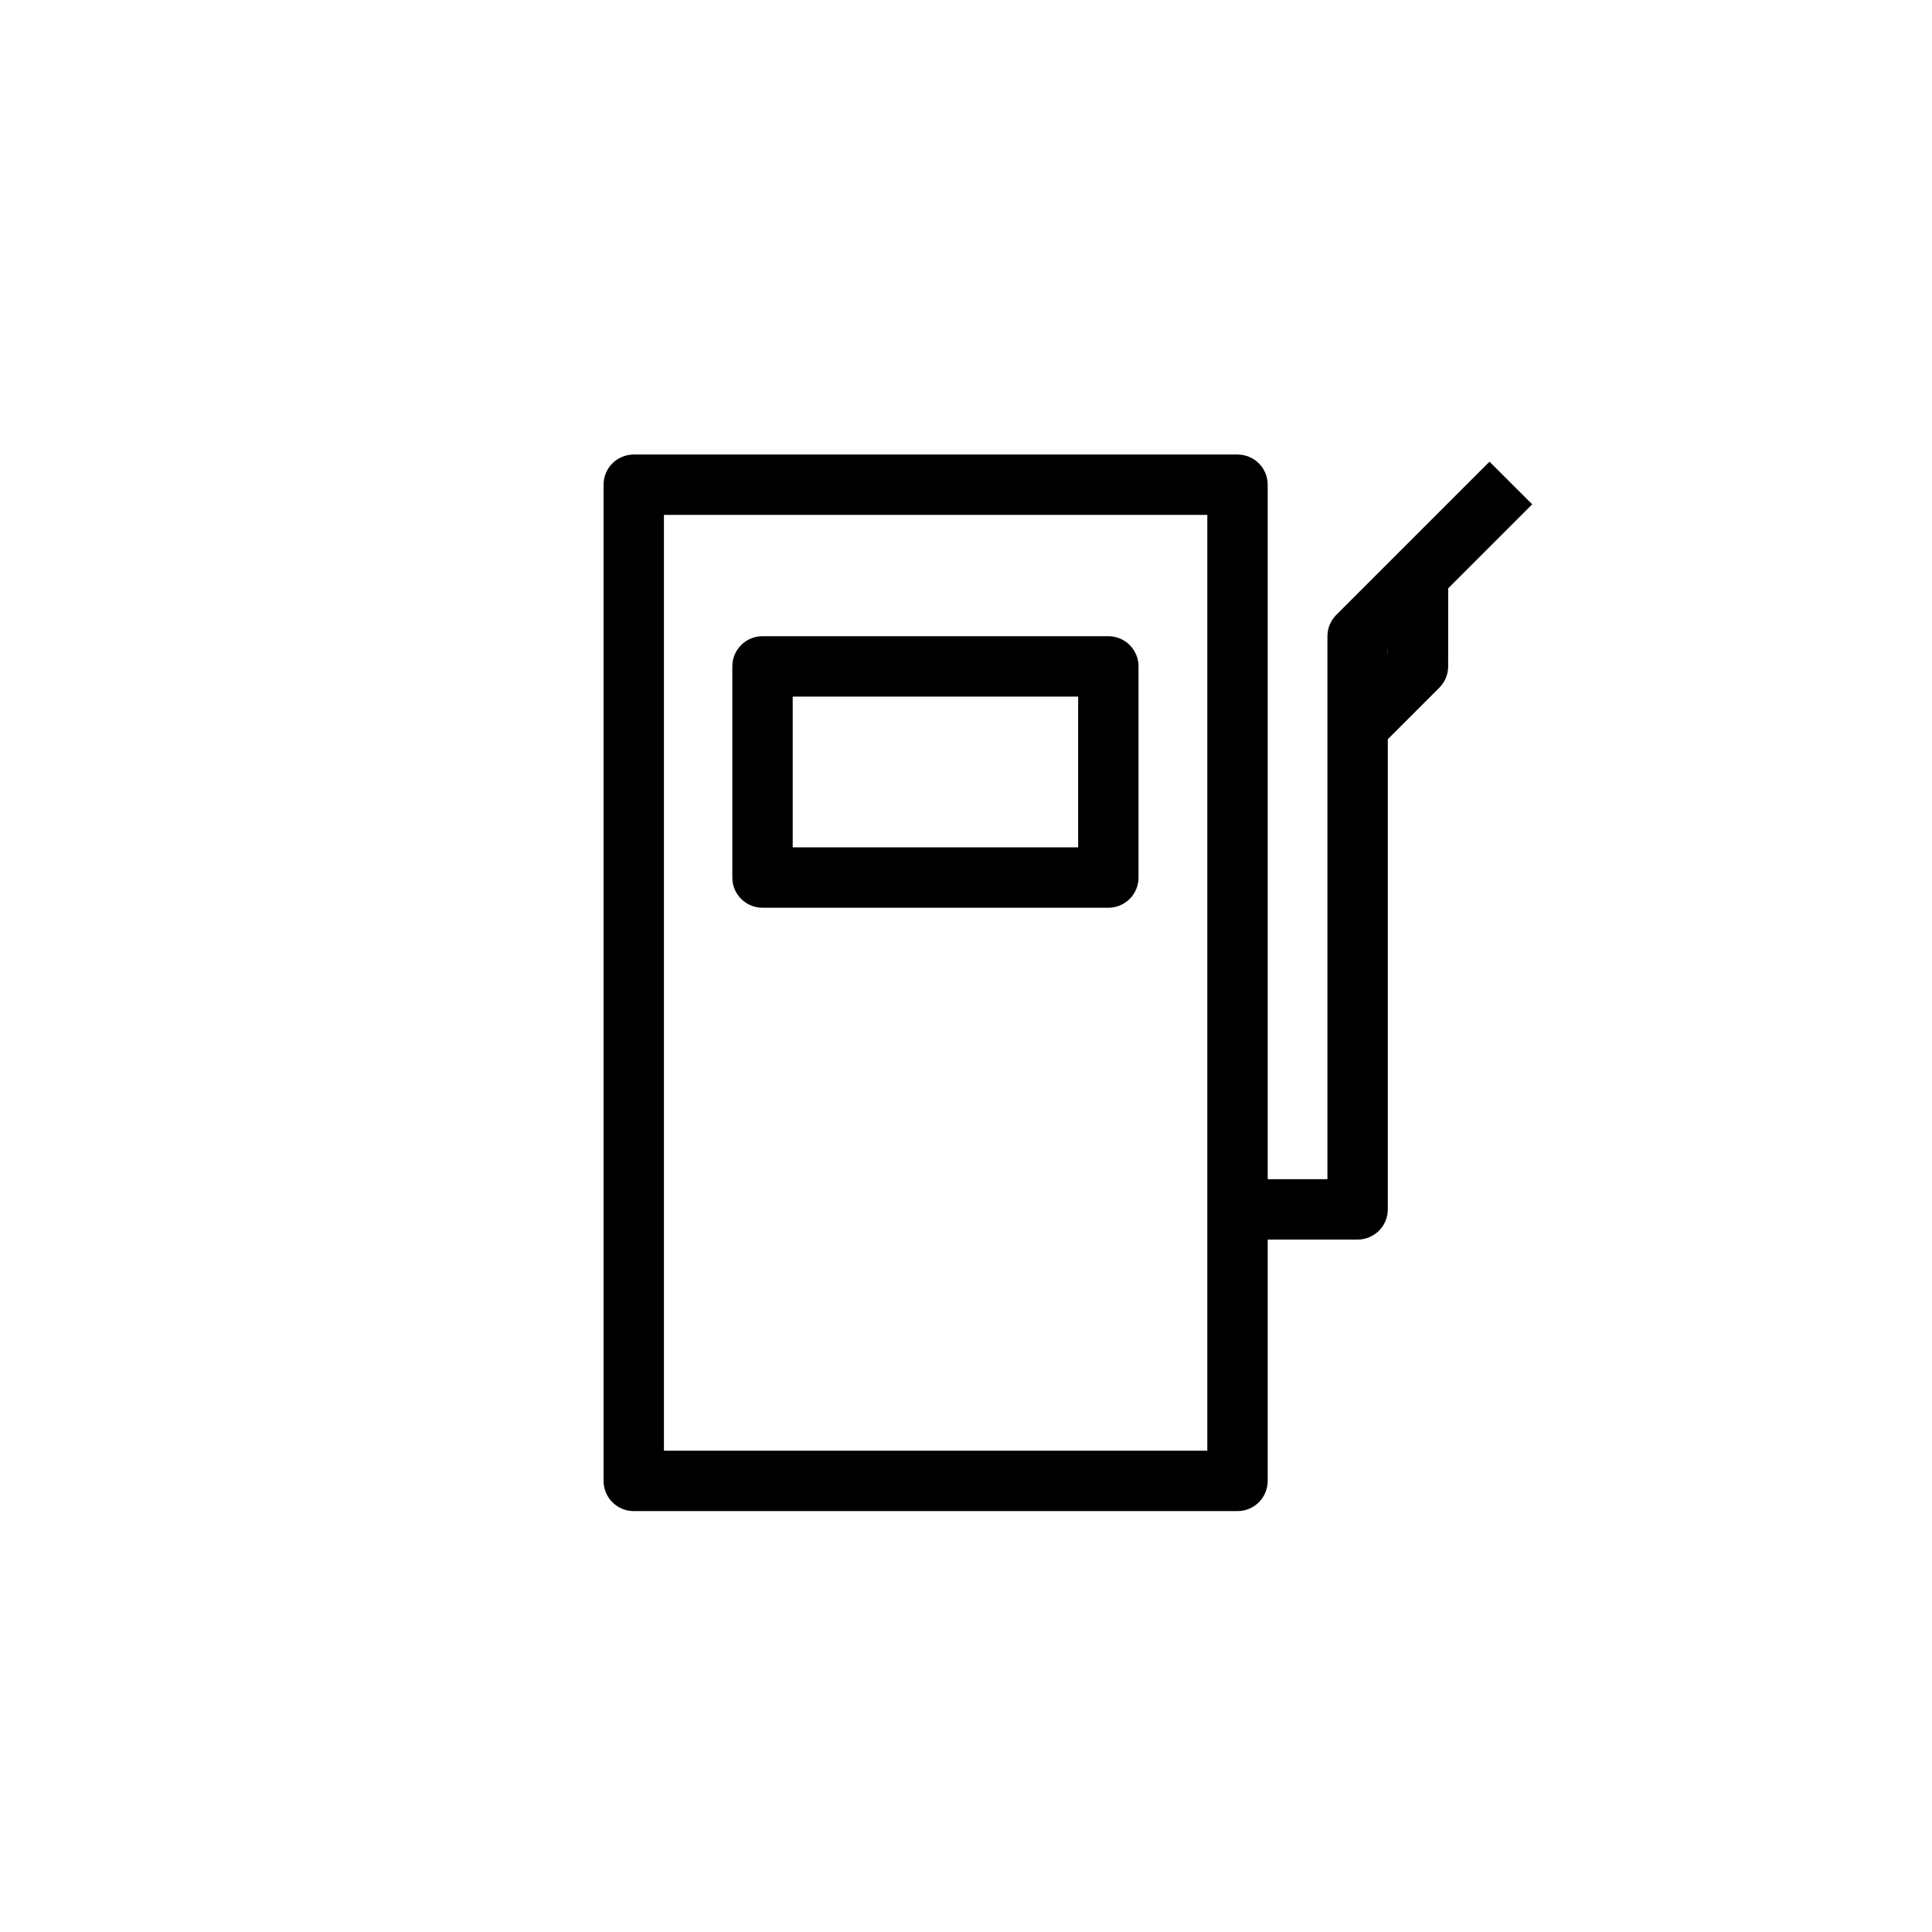
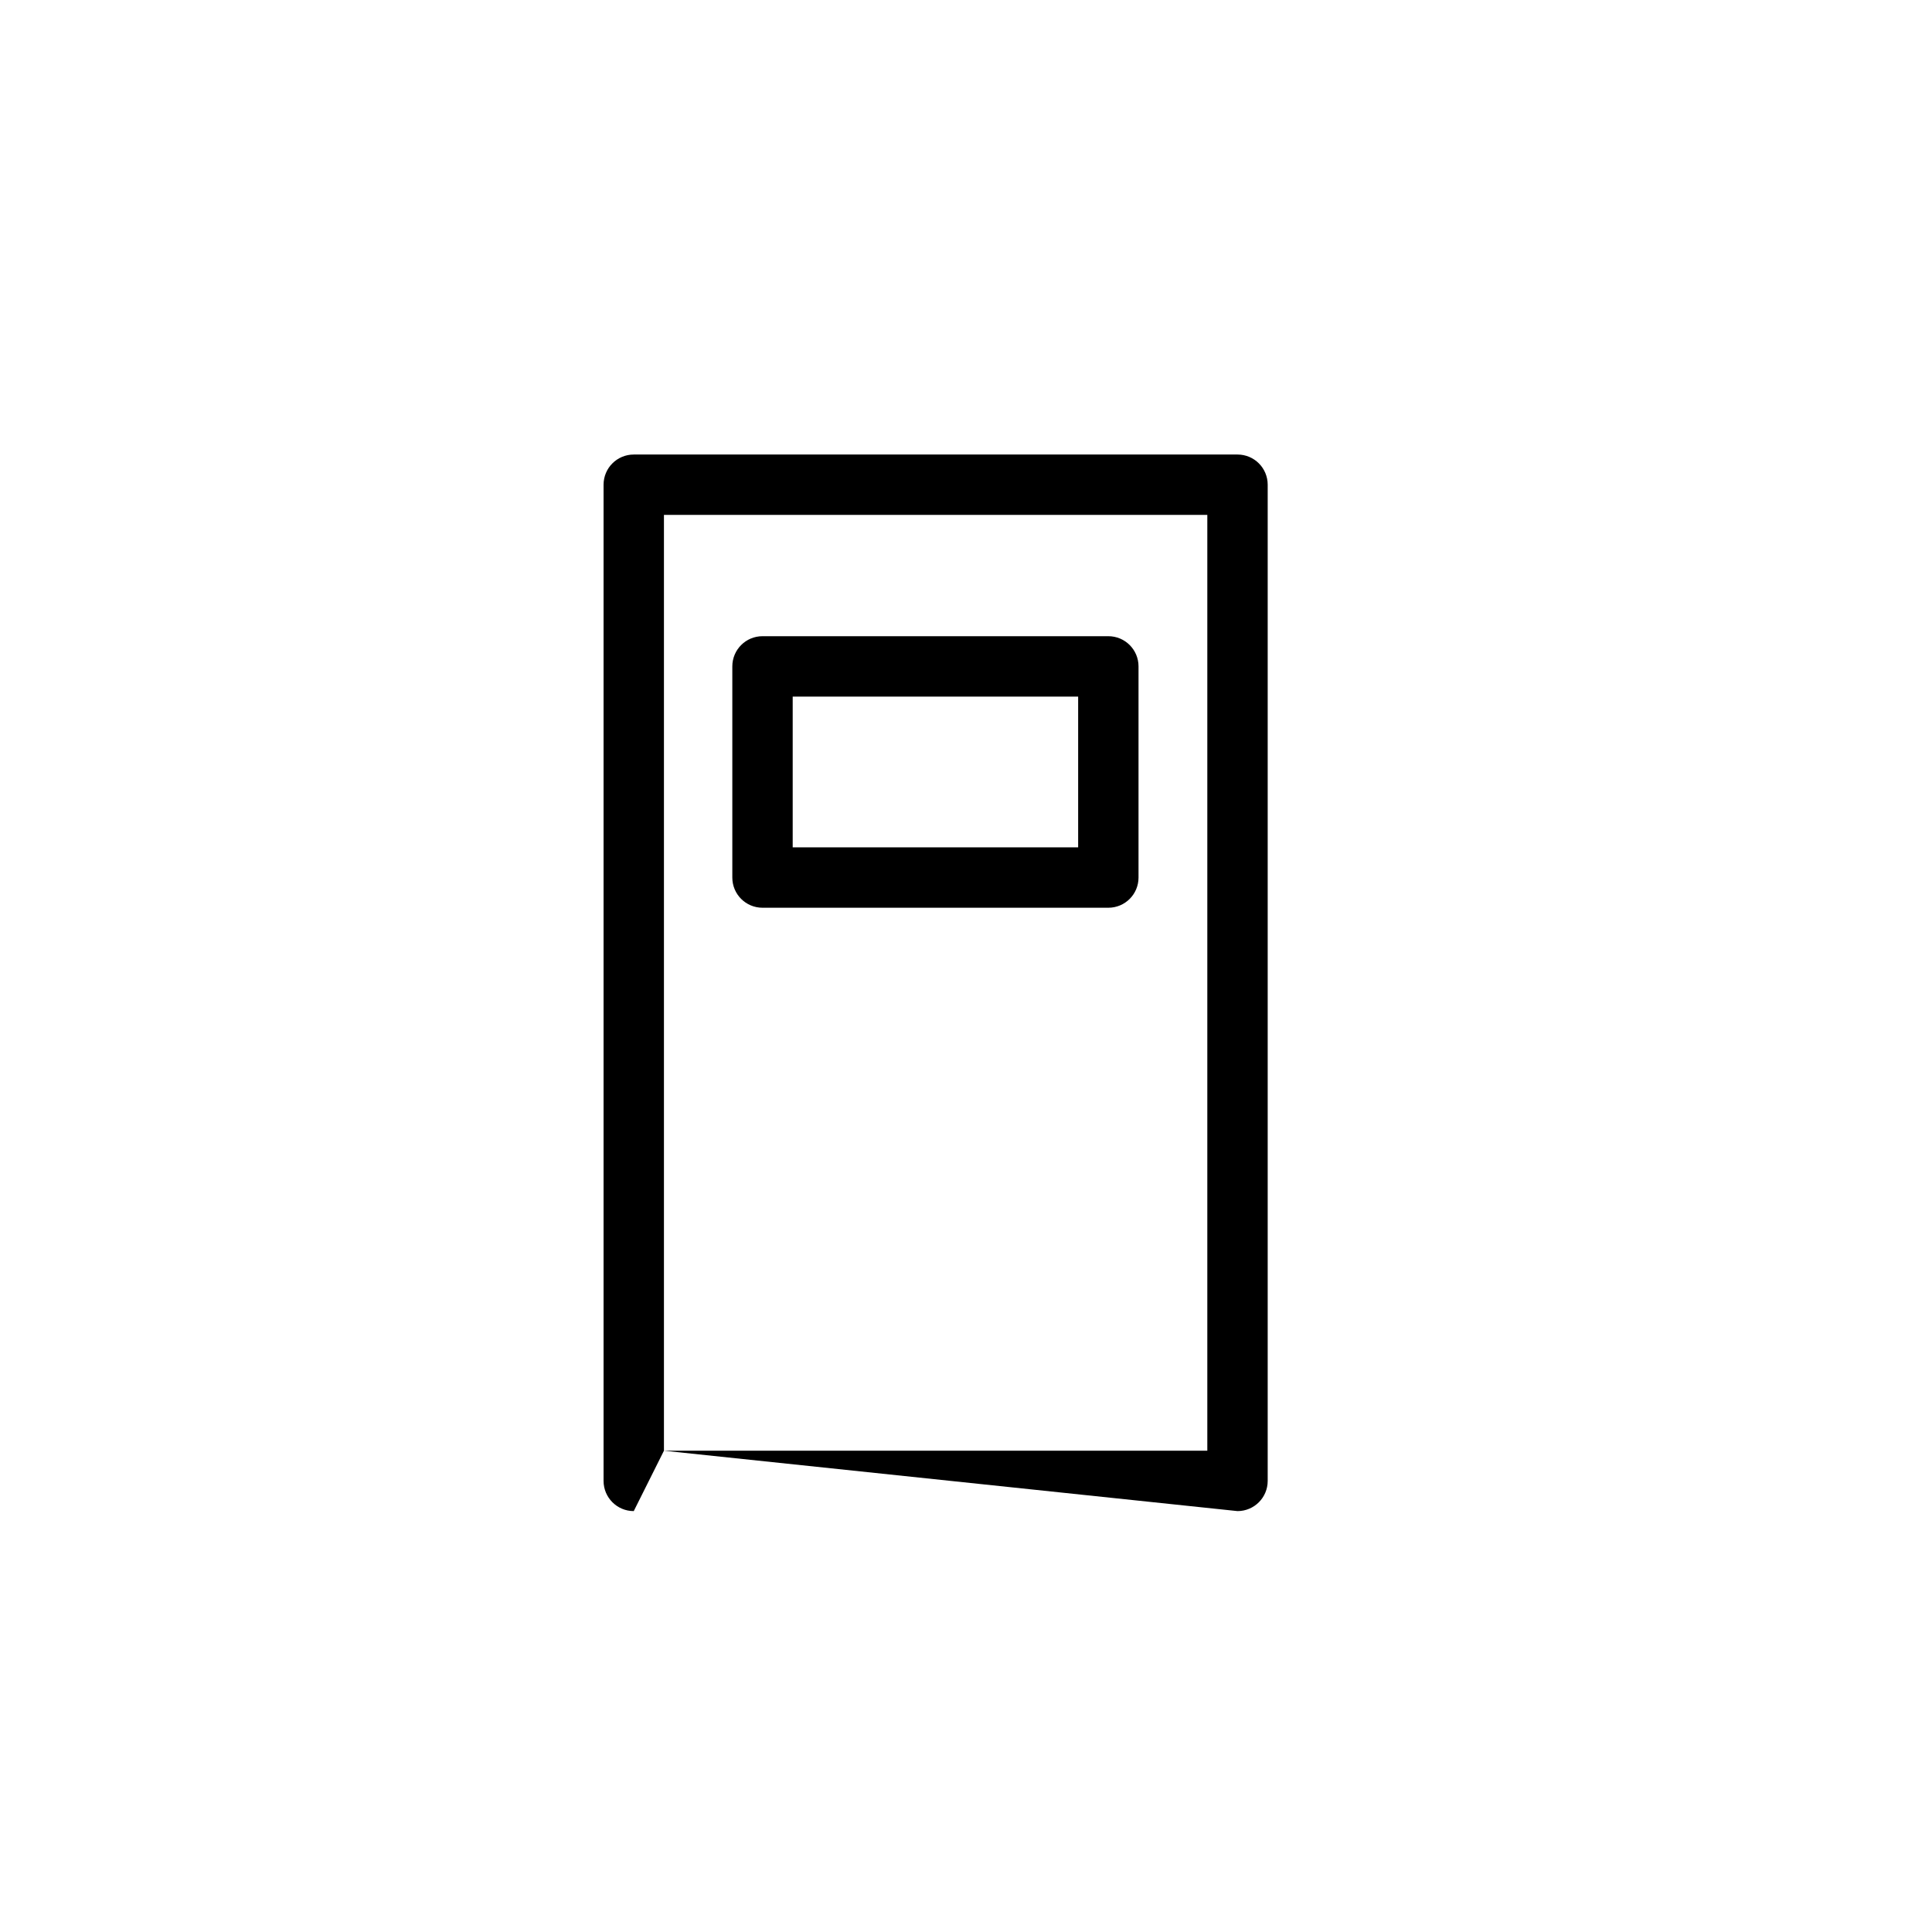
<svg xmlns="http://www.w3.org/2000/svg" width="64px" height="64px" viewBox="0 0 64 64" version="1.1">
  <title>Picto_Vehicle_Vehicle/9_주유</title>
  <g id="Picto_Vehicle_Vehicle/9_주유" stroke="none" stroke-width="1" fill="none" fill-rule="evenodd">
-     <path d="M21.994,48.057 L39.994,48.057 L39.994,17.057 L21.994,17.057 L21.994,48.057 Z M40.994,50.057 L20.994,50.057 C20.441,50.057 19.994,49.609 19.994,49.057 L19.994,16.057 C19.994,15.504 20.441,15.057 20.994,15.057 L40.994,15.057 C41.547,15.057 41.994,15.504 41.994,16.057 L41.994,49.057 C41.994,49.609 41.547,50.057 40.994,50.057 L40.994,50.057 Z" id="Fill-48" fill="#000000" />
-     <path d="M44.973,41.062 L40.994,41.062 L40.994,39.062 L43.973,39.062 L43.973,21.076 C43.973,20.811 44.078,20.556 44.266,20.369 L49.342,15.293 L50.756,16.706 L45.973,21.489 L45.973,40.062 C45.973,40.614 45.526,41.062 44.973,41.062" id="Fill-49" fill="#000000" />
+     <path d="M21.994,48.057 L39.994,48.057 L39.994,17.057 L21.994,17.057 L21.994,48.057 Z L20.994,50.057 C20.441,50.057 19.994,49.609 19.994,49.057 L19.994,16.057 C19.994,15.504 20.441,15.057 20.994,15.057 L40.994,15.057 C41.547,15.057 41.994,15.504 41.994,16.057 L41.994,49.057 C41.994,49.609 41.547,50.057 40.994,50.057 L40.994,50.057 Z" id="Fill-48" fill="#000000" />
    <path d="M26.259,28.07 L35.715,28.07 L35.715,23.075 L26.259,23.075 L26.259,28.07 Z M36.715,30.07 L25.259,30.07 C24.706,30.07 24.259,29.623 24.259,29.07 L24.259,22.075 C24.259,21.523 24.706,21.075 25.259,21.075 L36.715,21.075 C37.268,21.075 37.715,21.523 37.715,22.075 L37.715,29.07 C37.715,29.623 37.268,30.07 36.715,30.07 L36.715,30.07 Z" id="Fill-50" fill="#000000" />
-     <path d="M45.68,24.781 L44.266,23.367 L45.972,21.661 L45.974,19.288 L47.974,19.289 L47.972,22.076 C47.972,22.341 47.867,22.595 47.679,22.782 L45.68,24.781 Z" id="Fill-51" fill="#000000" />
  </g>
</svg>